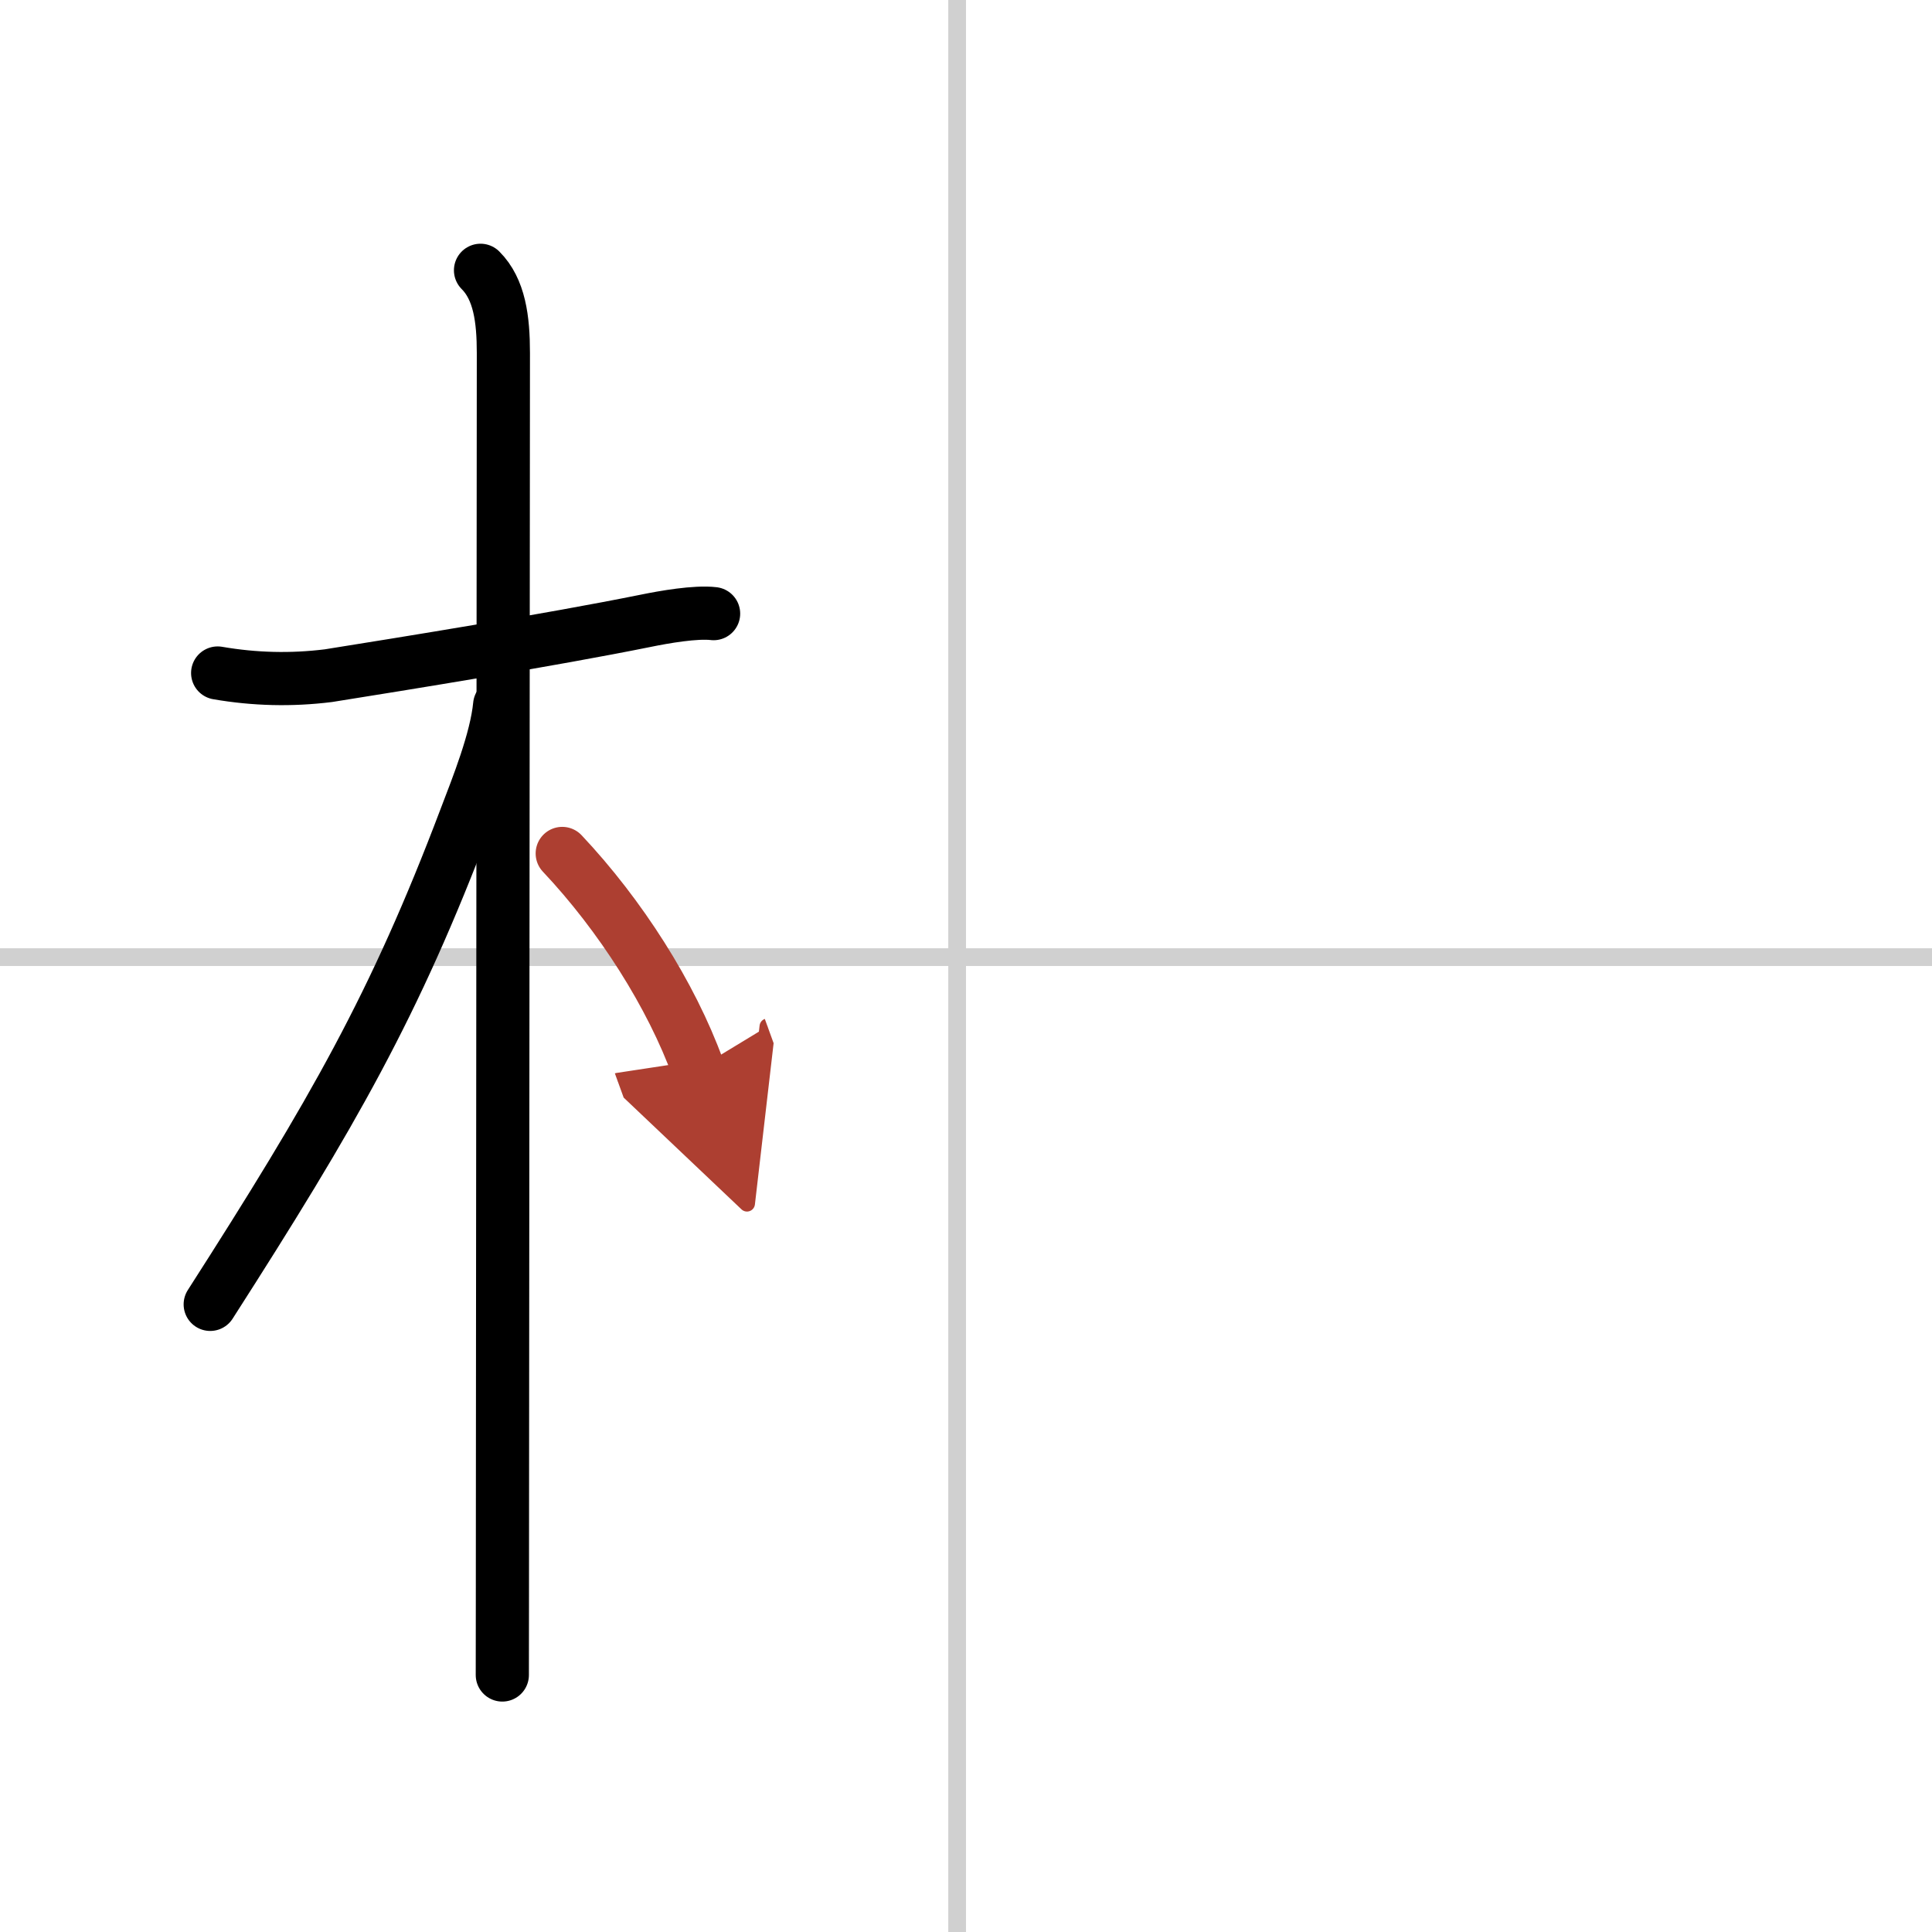
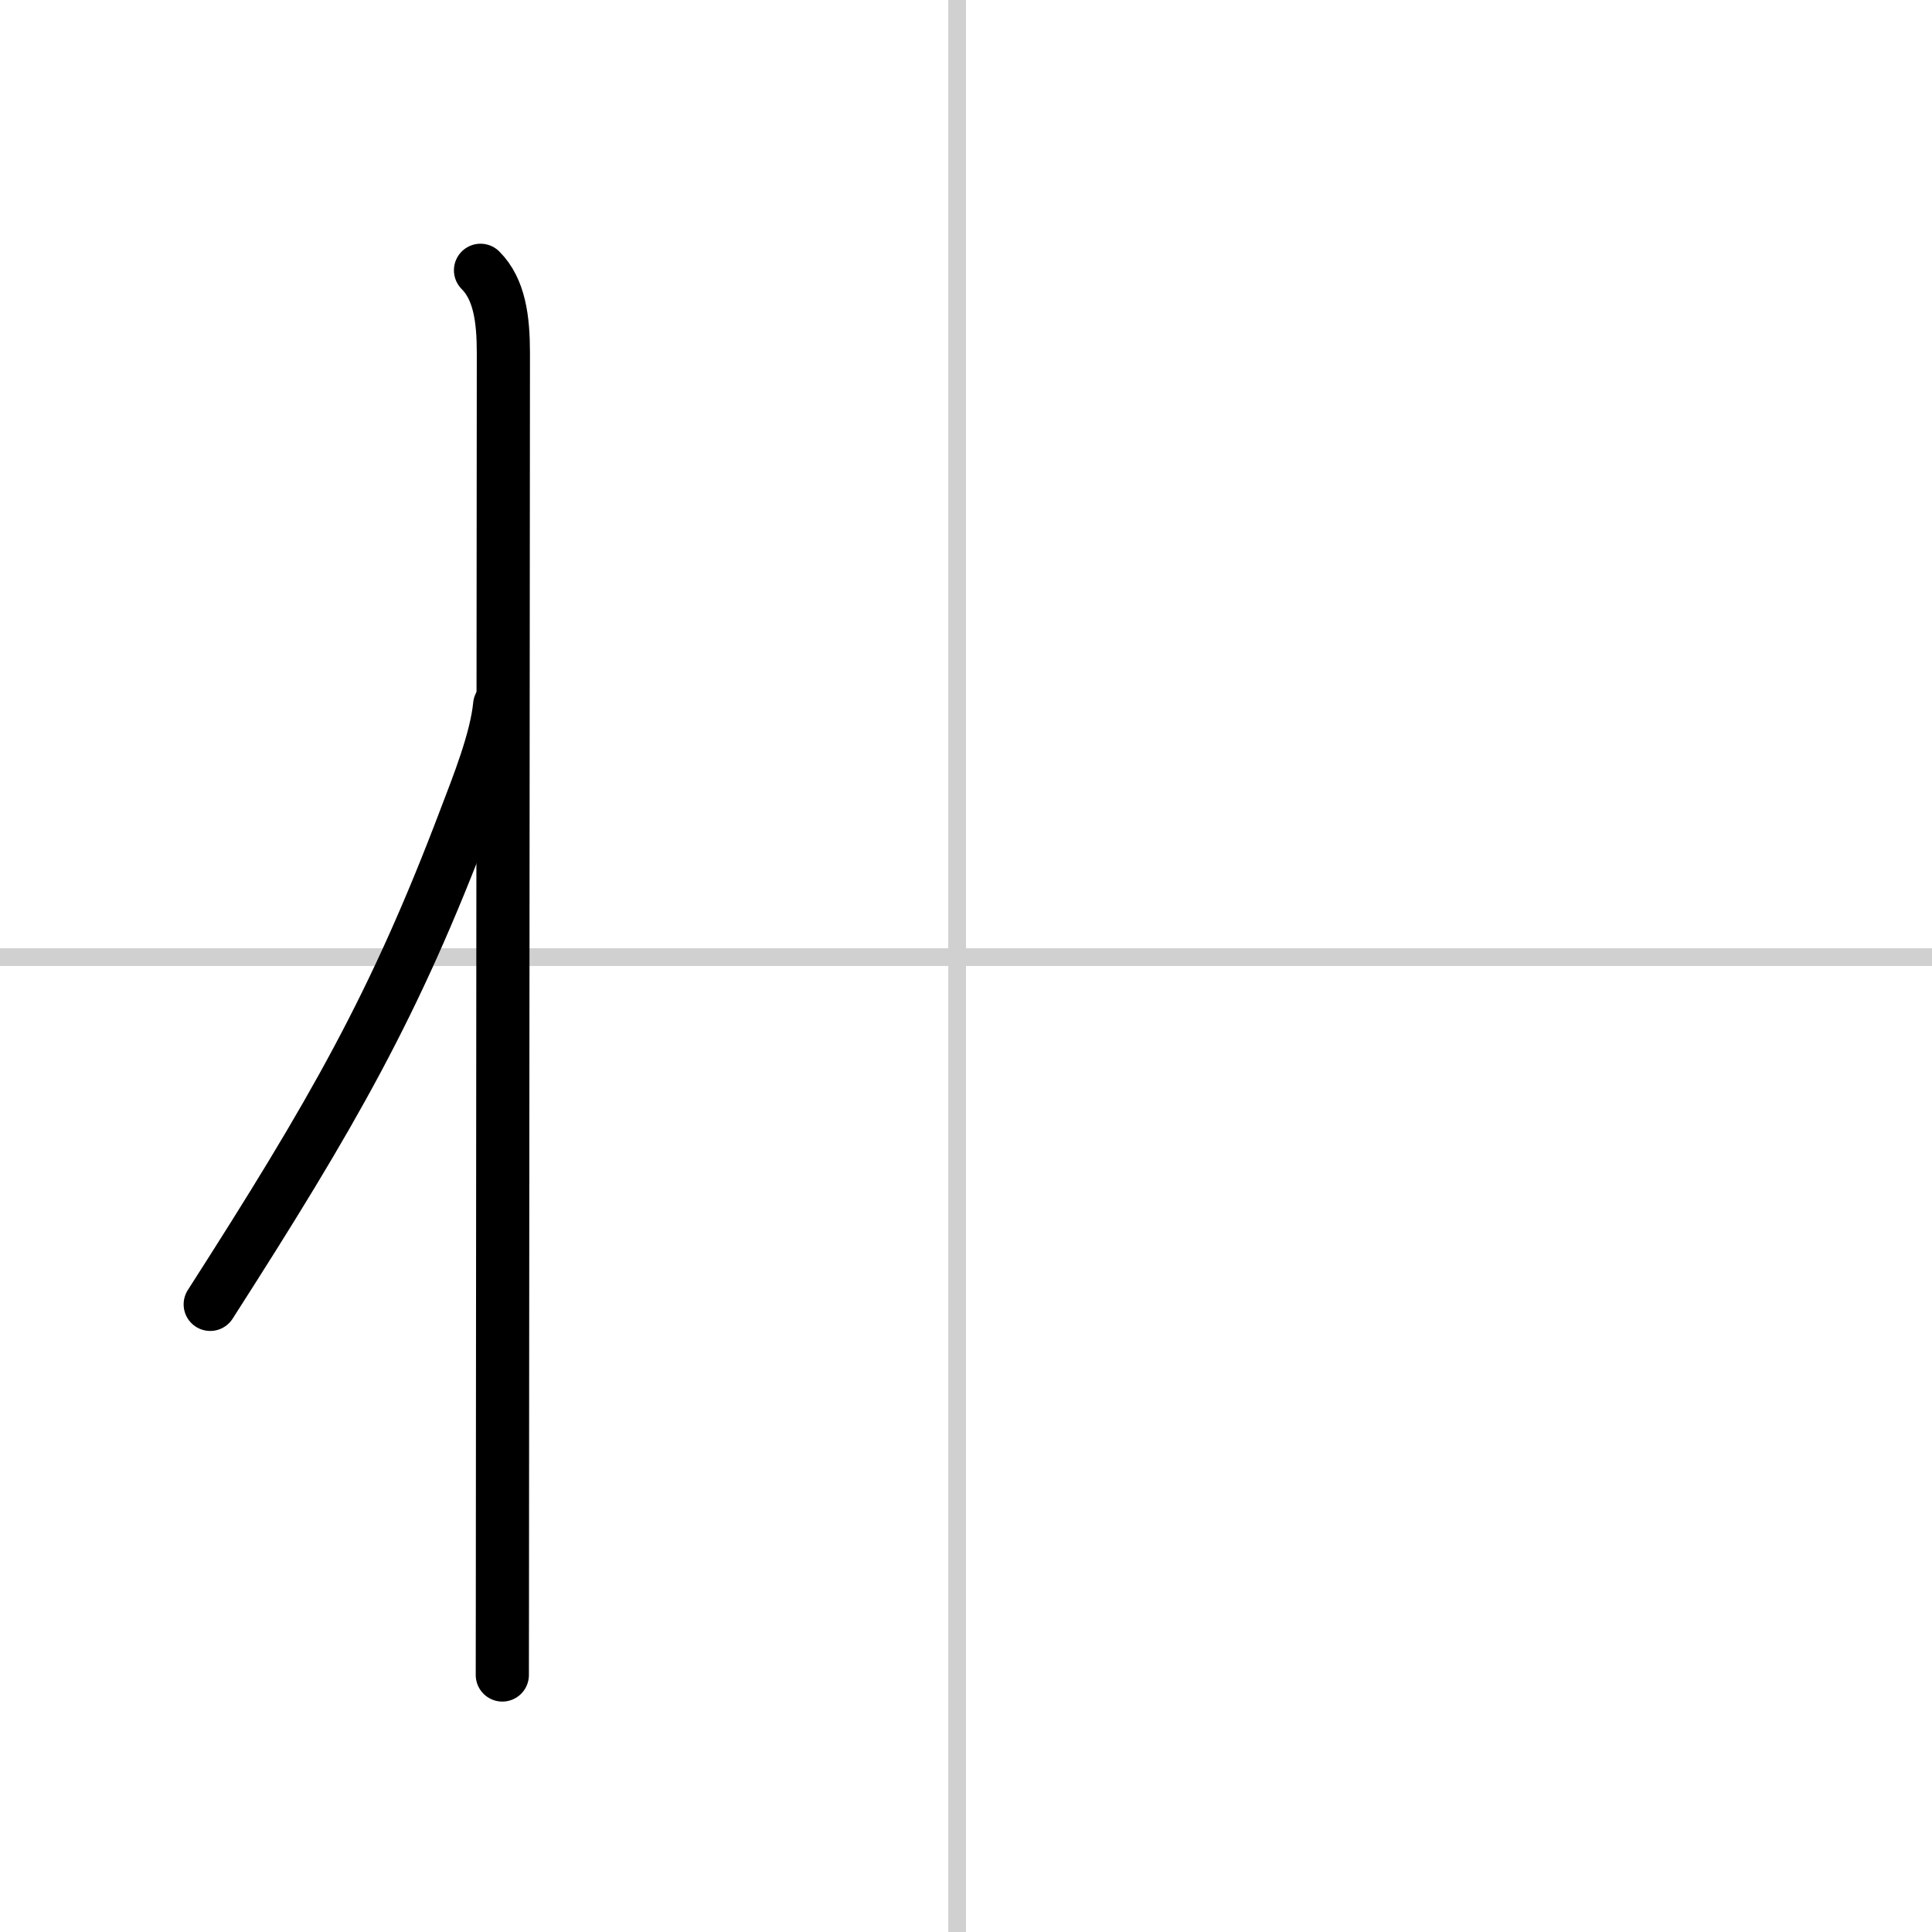
<svg xmlns="http://www.w3.org/2000/svg" width="400" height="400" viewBox="0 0 109 109">
  <defs>
    <marker id="a" markerWidth="4" orient="auto" refX="1" refY="5" viewBox="0 0 10 10">
      <polyline points="0 0 10 5 0 10 1 5" fill="#ad3f31" stroke="#ad3f31" />
    </marker>
  </defs>
  <g fill="none" stroke="#000" stroke-linecap="round" stroke-linejoin="round" stroke-width="3">
    <rect width="100%" height="100%" fill="#fff" stroke="#fff" />
    <line x1="54" x2="54" y2="109" stroke="#d0d0d0" stroke-width="1" />
    <line x2="109" y1="54" y2="54" stroke="#d0d0d0" stroke-width="1" />
-     <path d="m12.28 37.97c2.08 0.36 4.16 0.41 6.25 0.15 4.2-0.67 12.47-2 17.87-3.09 1.07-0.22 2.85-0.53 3.86-0.41" />
    <path d="m27.11 15.25c1.07 1.07 1.29 2.75 1.29 4.67 0 0.75-0.03 41.98-0.05 63.08 0 5.7-0.01 9.93-0.01 11.5" />
    <path d="m28.19 39.78c-0.19 1.97-1.24 4.58-1.93 6.39-3.99 10.54-7.46 16.59-14.4 27.42" />
-     <path d="m31.72 48.15c3.28 3.48 6.15 7.98 7.66 12.14" marker-end="url(#a)" stroke="#ad3f31" />
  </g>
</svg>